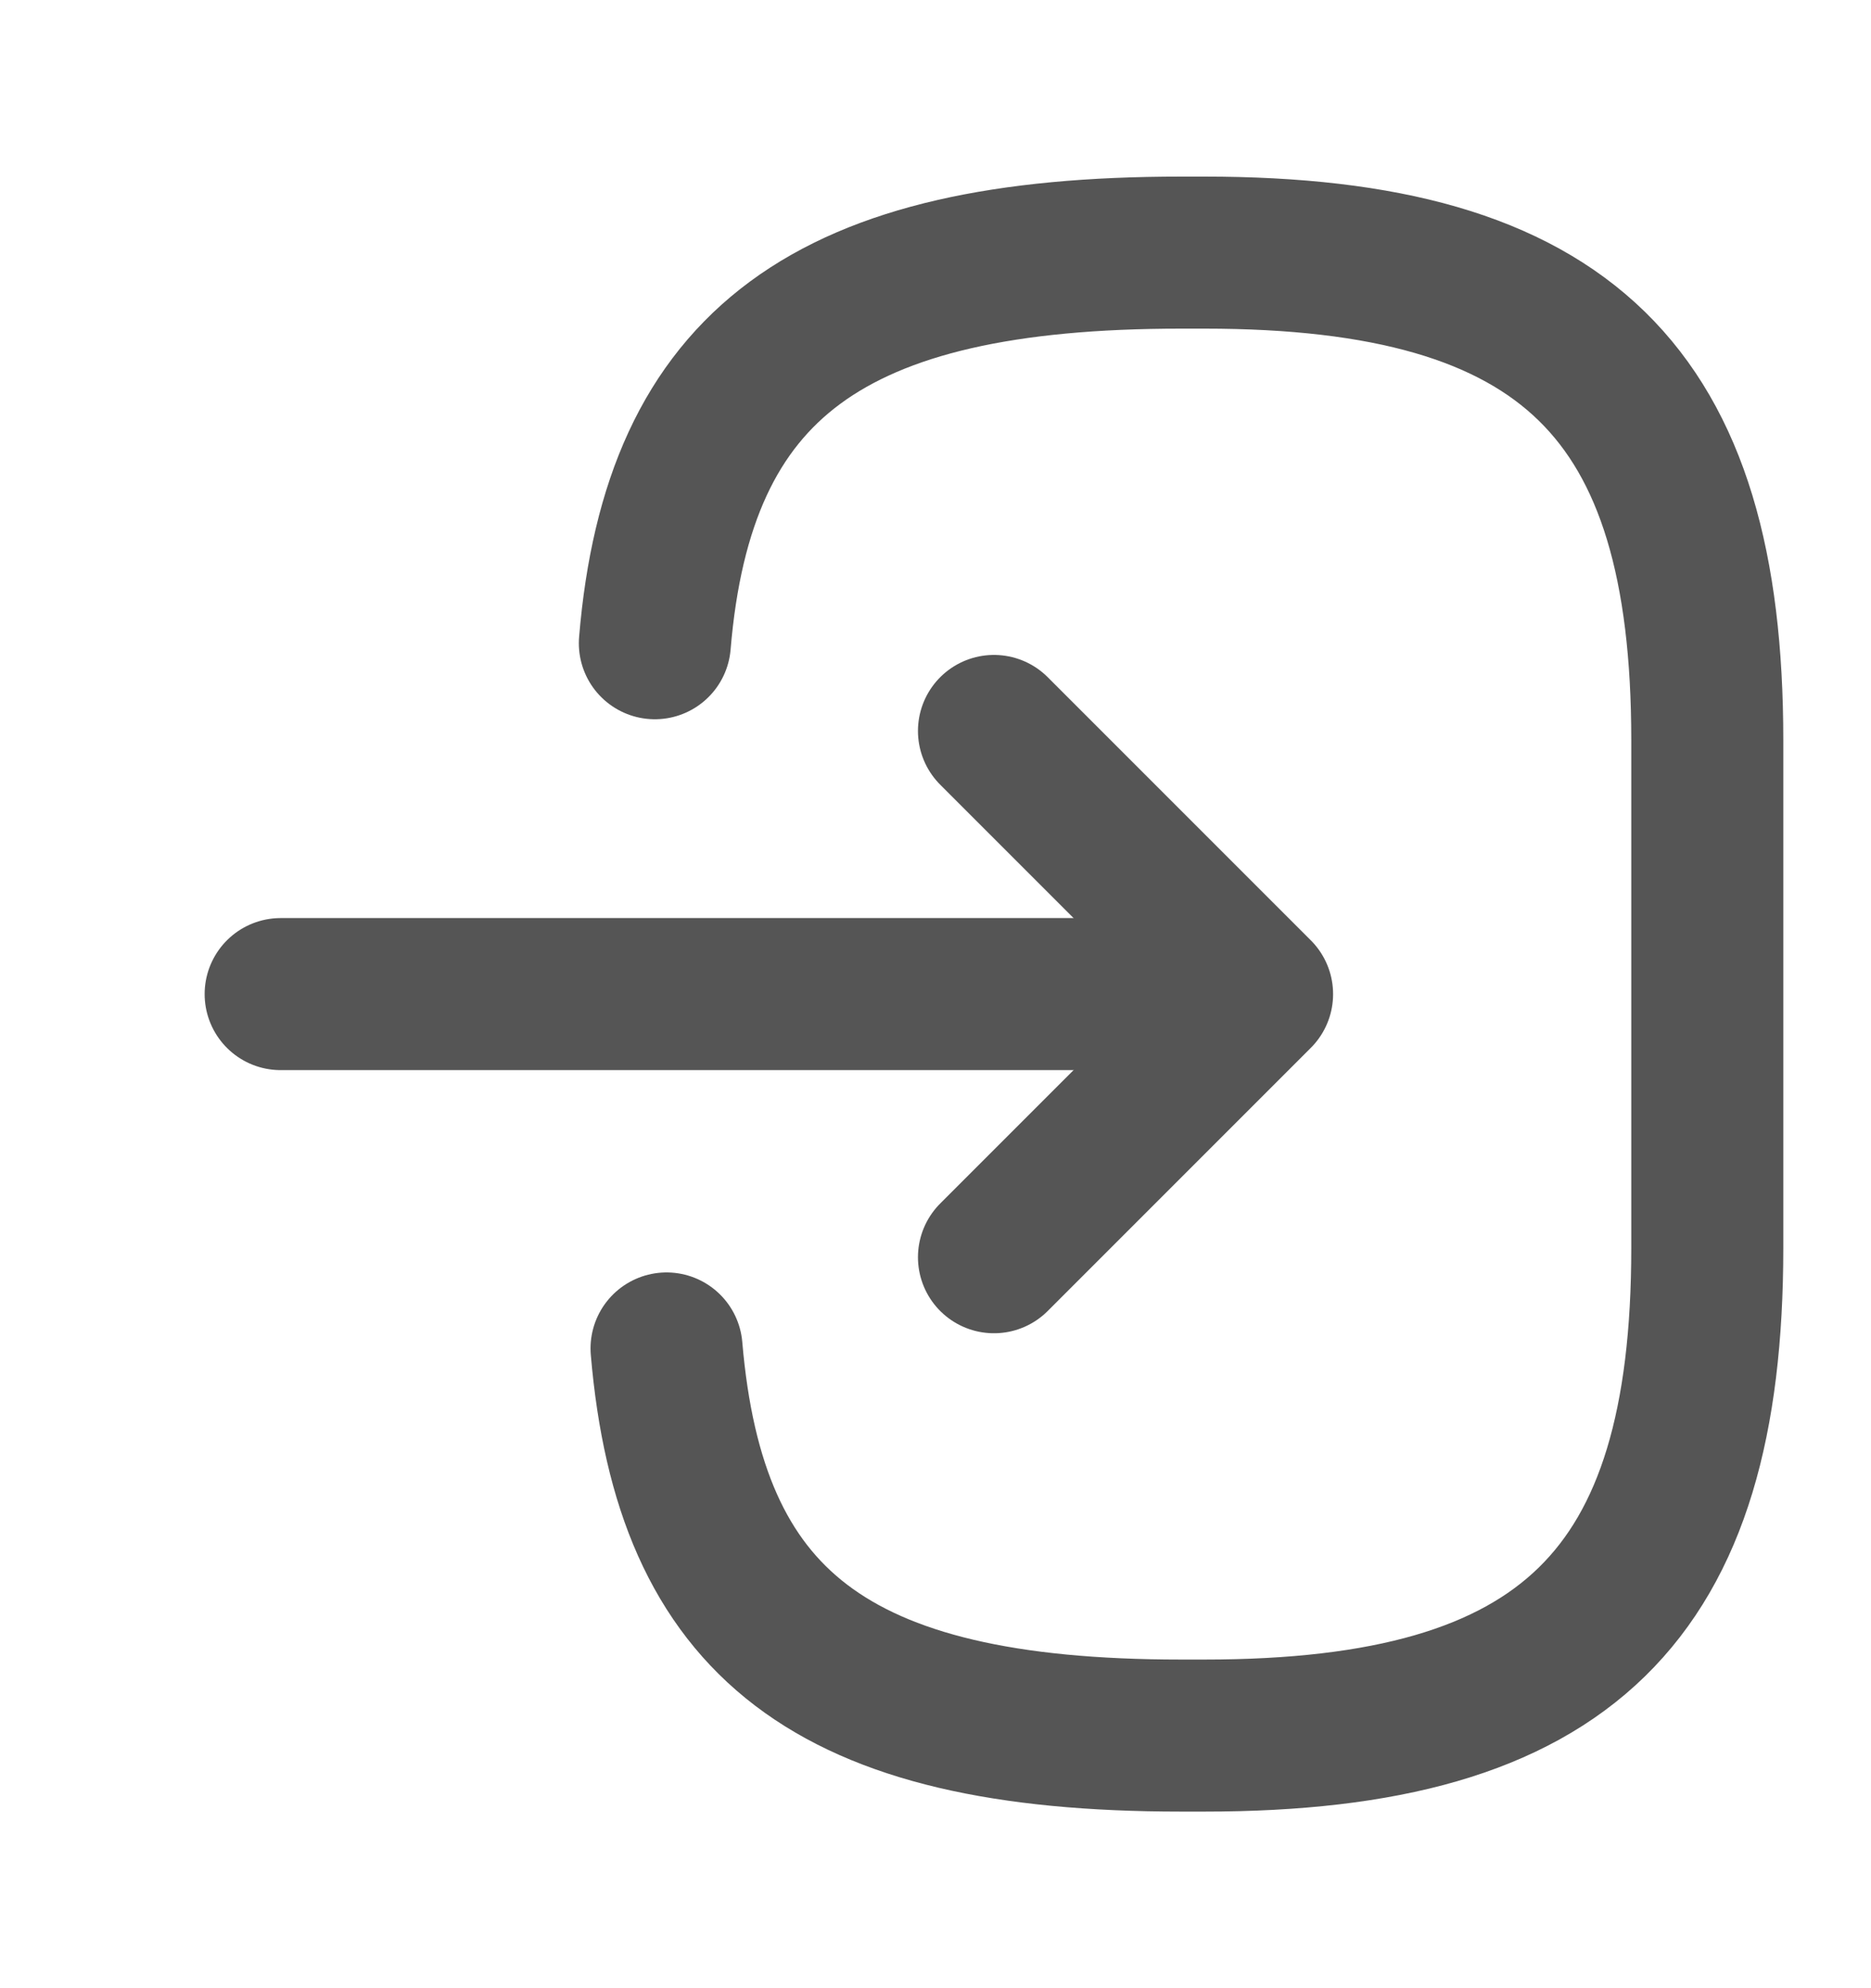
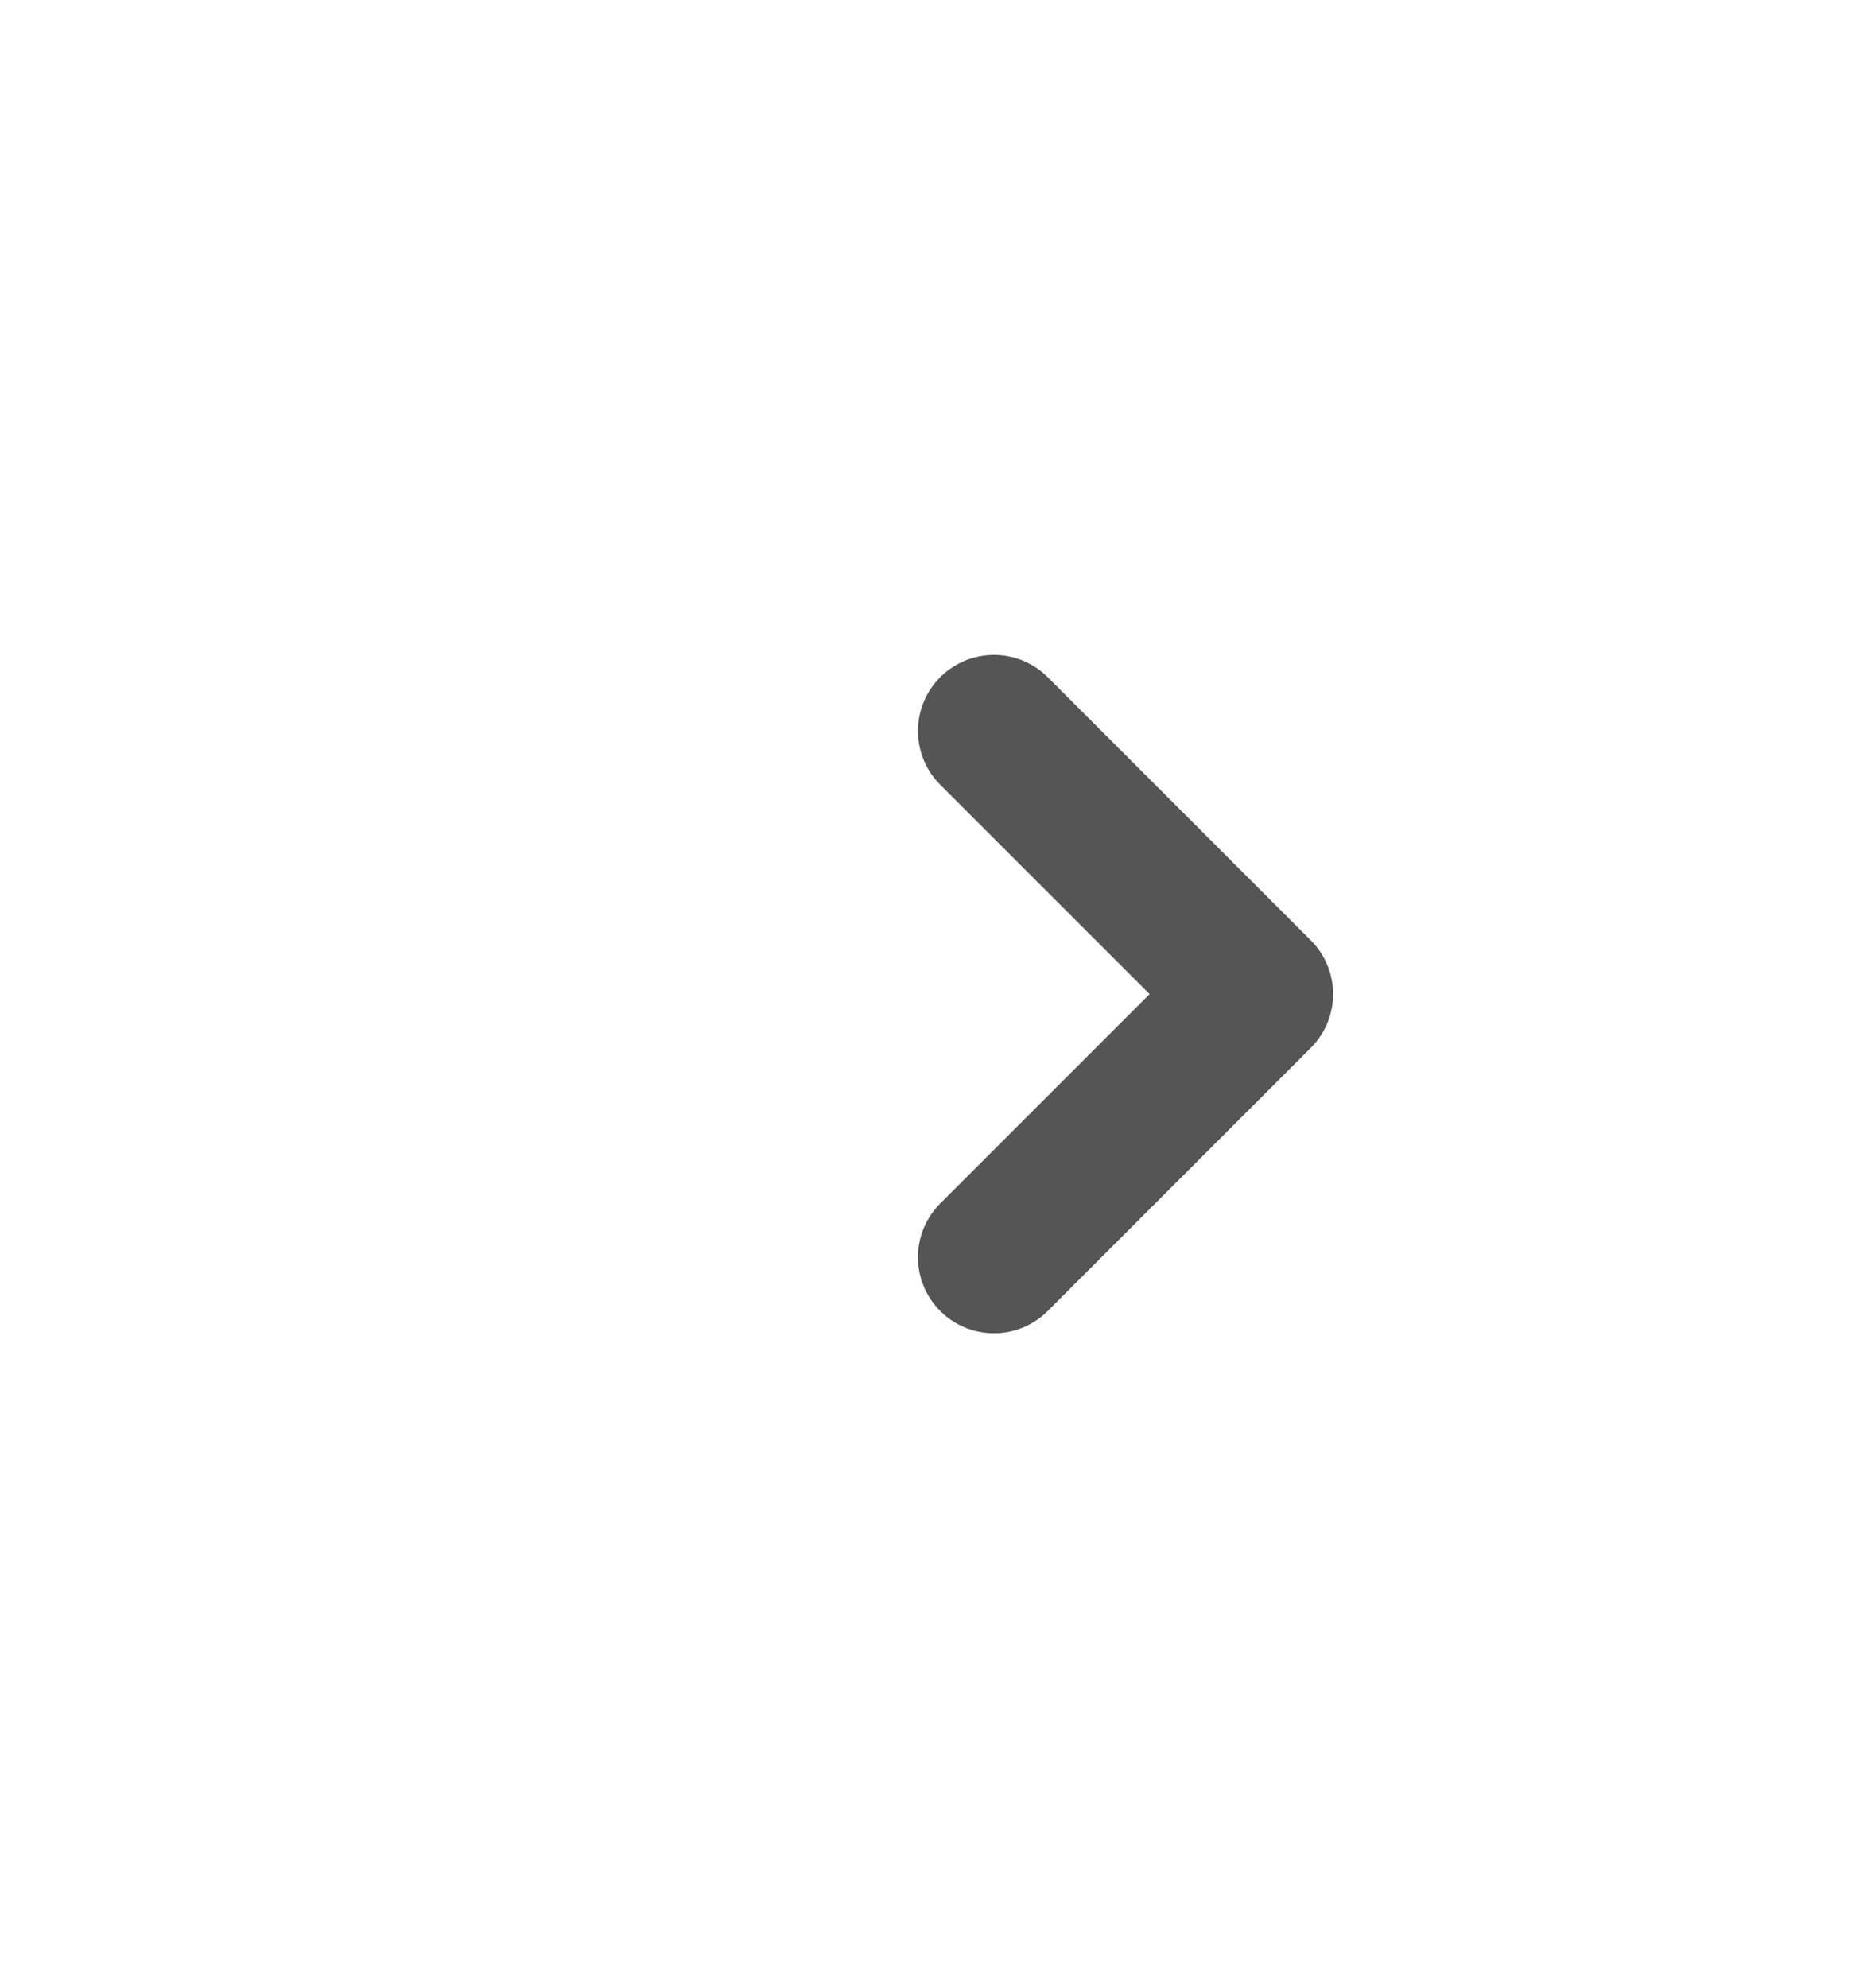
<svg xmlns="http://www.w3.org/2000/svg" width="16" height="17" viewBox="0 0 16 17" fill="none">
-   <path d="M5.6 5.5C5.8 3.1 7.1 2.16 10.1 2.16H10.3C13.4 2.16 14.6 3.36 14.6 6.33V10.67C14.6 13.64 13.4 14.84 10.3 14.84H10.1C7.1 14.84 5.9 13.88 5.7 11.53" stroke="#555555" stroke-width="1.3" stroke-linecap="round" stroke-linejoin="round" />
-   <path d="M2.4 8.5H10" stroke="#555555" stroke-width="1.3" stroke-linecap="round" stroke-linejoin="round" />
  <path d="M8.5 6.25L10.75 8.5L8.5 10.75" stroke="#555555" stroke-width="1.3" stroke-linecap="round" stroke-linejoin="round" />
</svg>